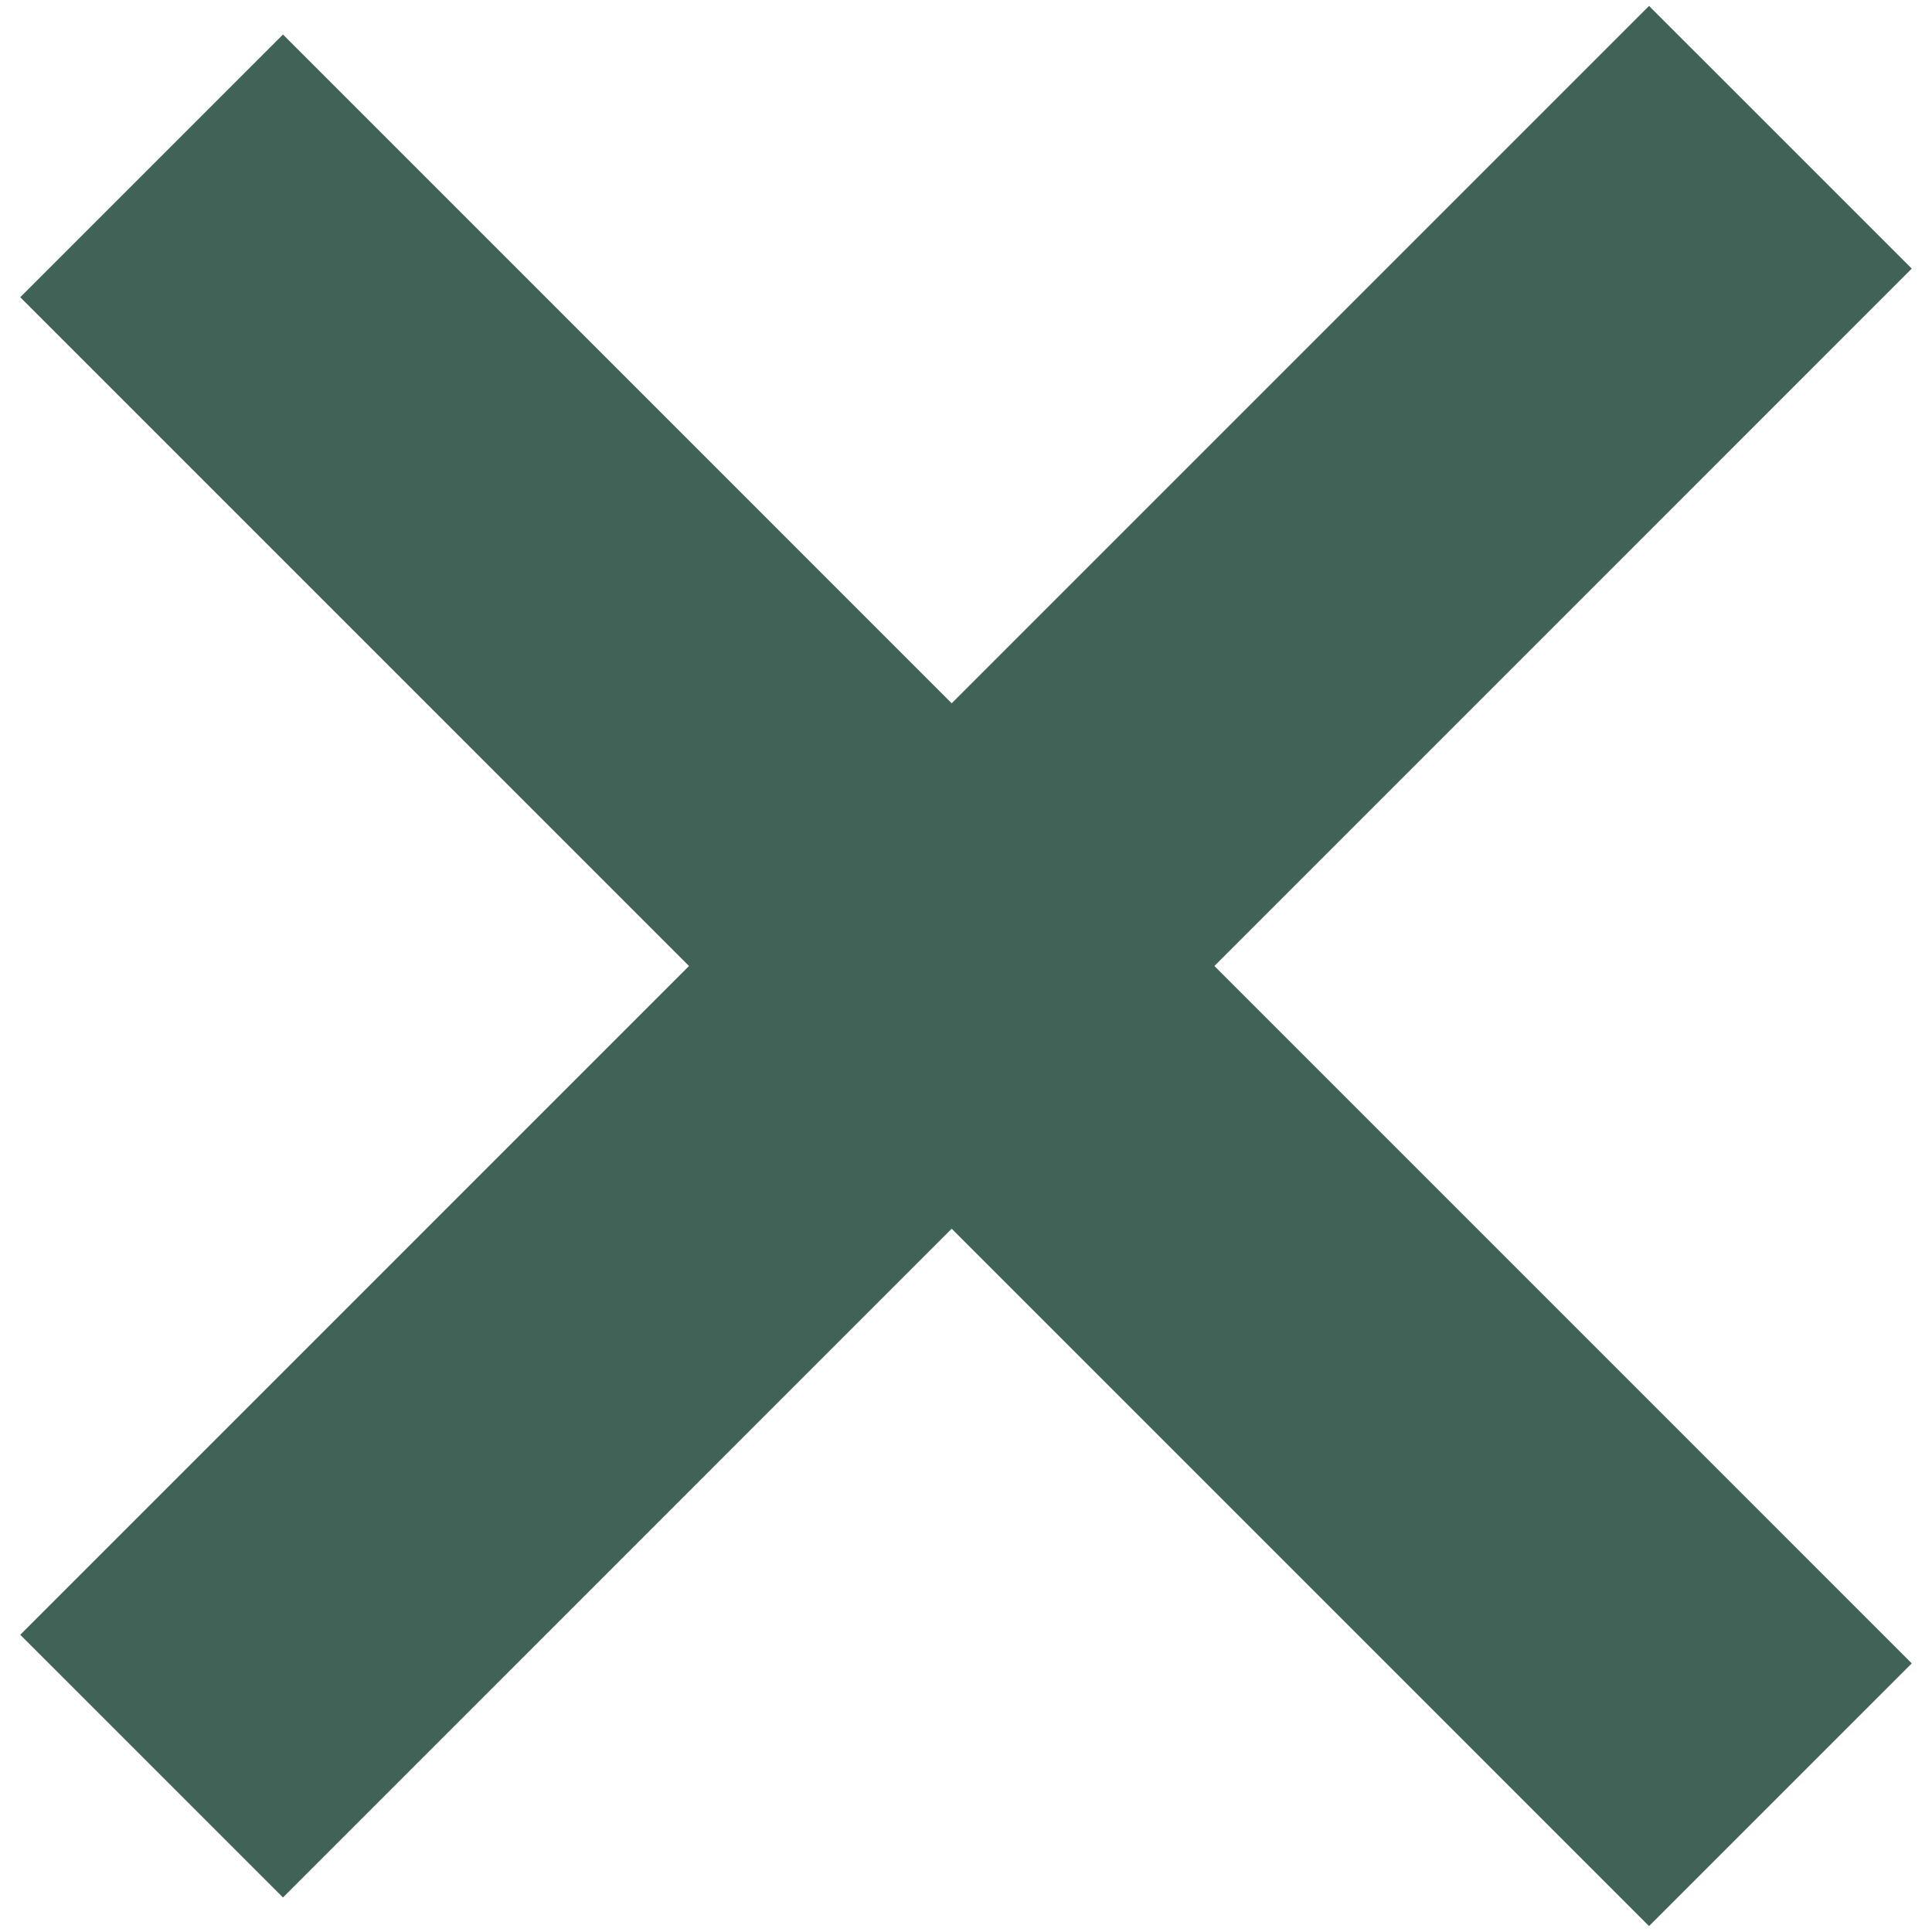
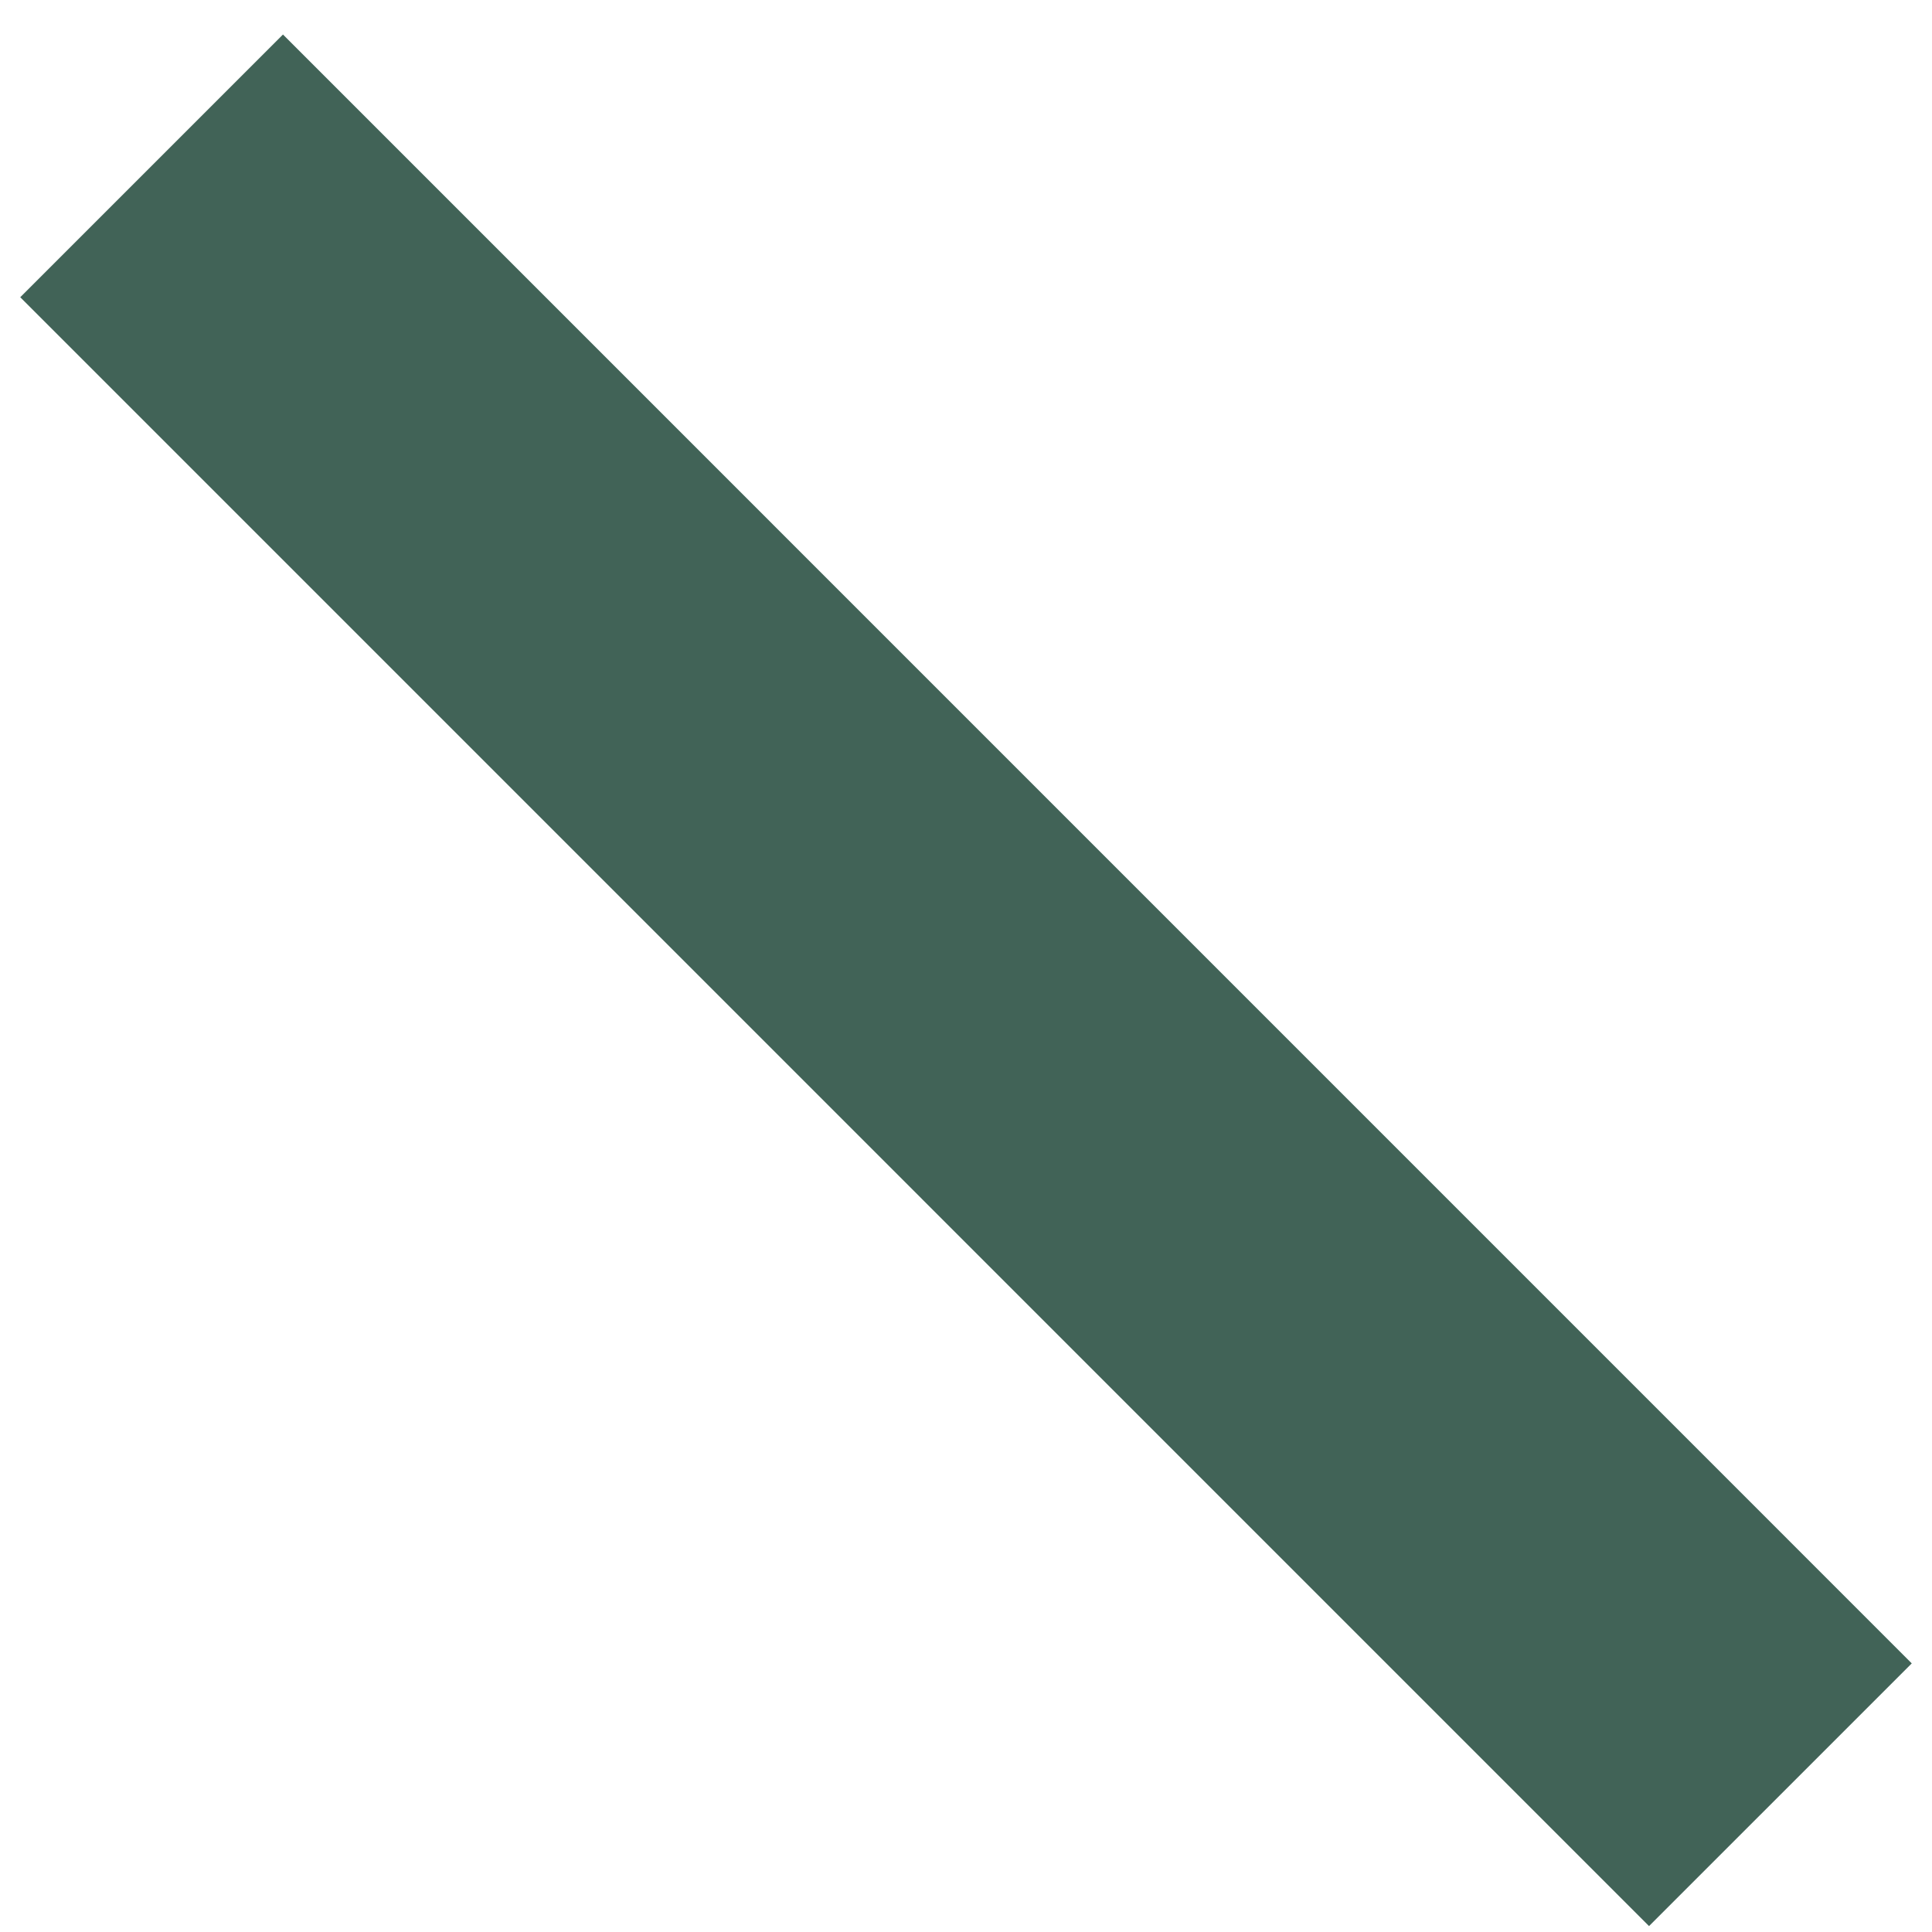
<svg xmlns="http://www.w3.org/2000/svg" width="26" height="26" viewBox="0 0 26 26" fill="none">
  <path d="M3.808 4L22.192 22.385" stroke="#416357" stroke-width="5" stroke-linecap="square" />
-   <path d="M3.808 22L22.192 3.615" stroke="#416357" stroke-width="5" stroke-linecap="square" />
</svg>